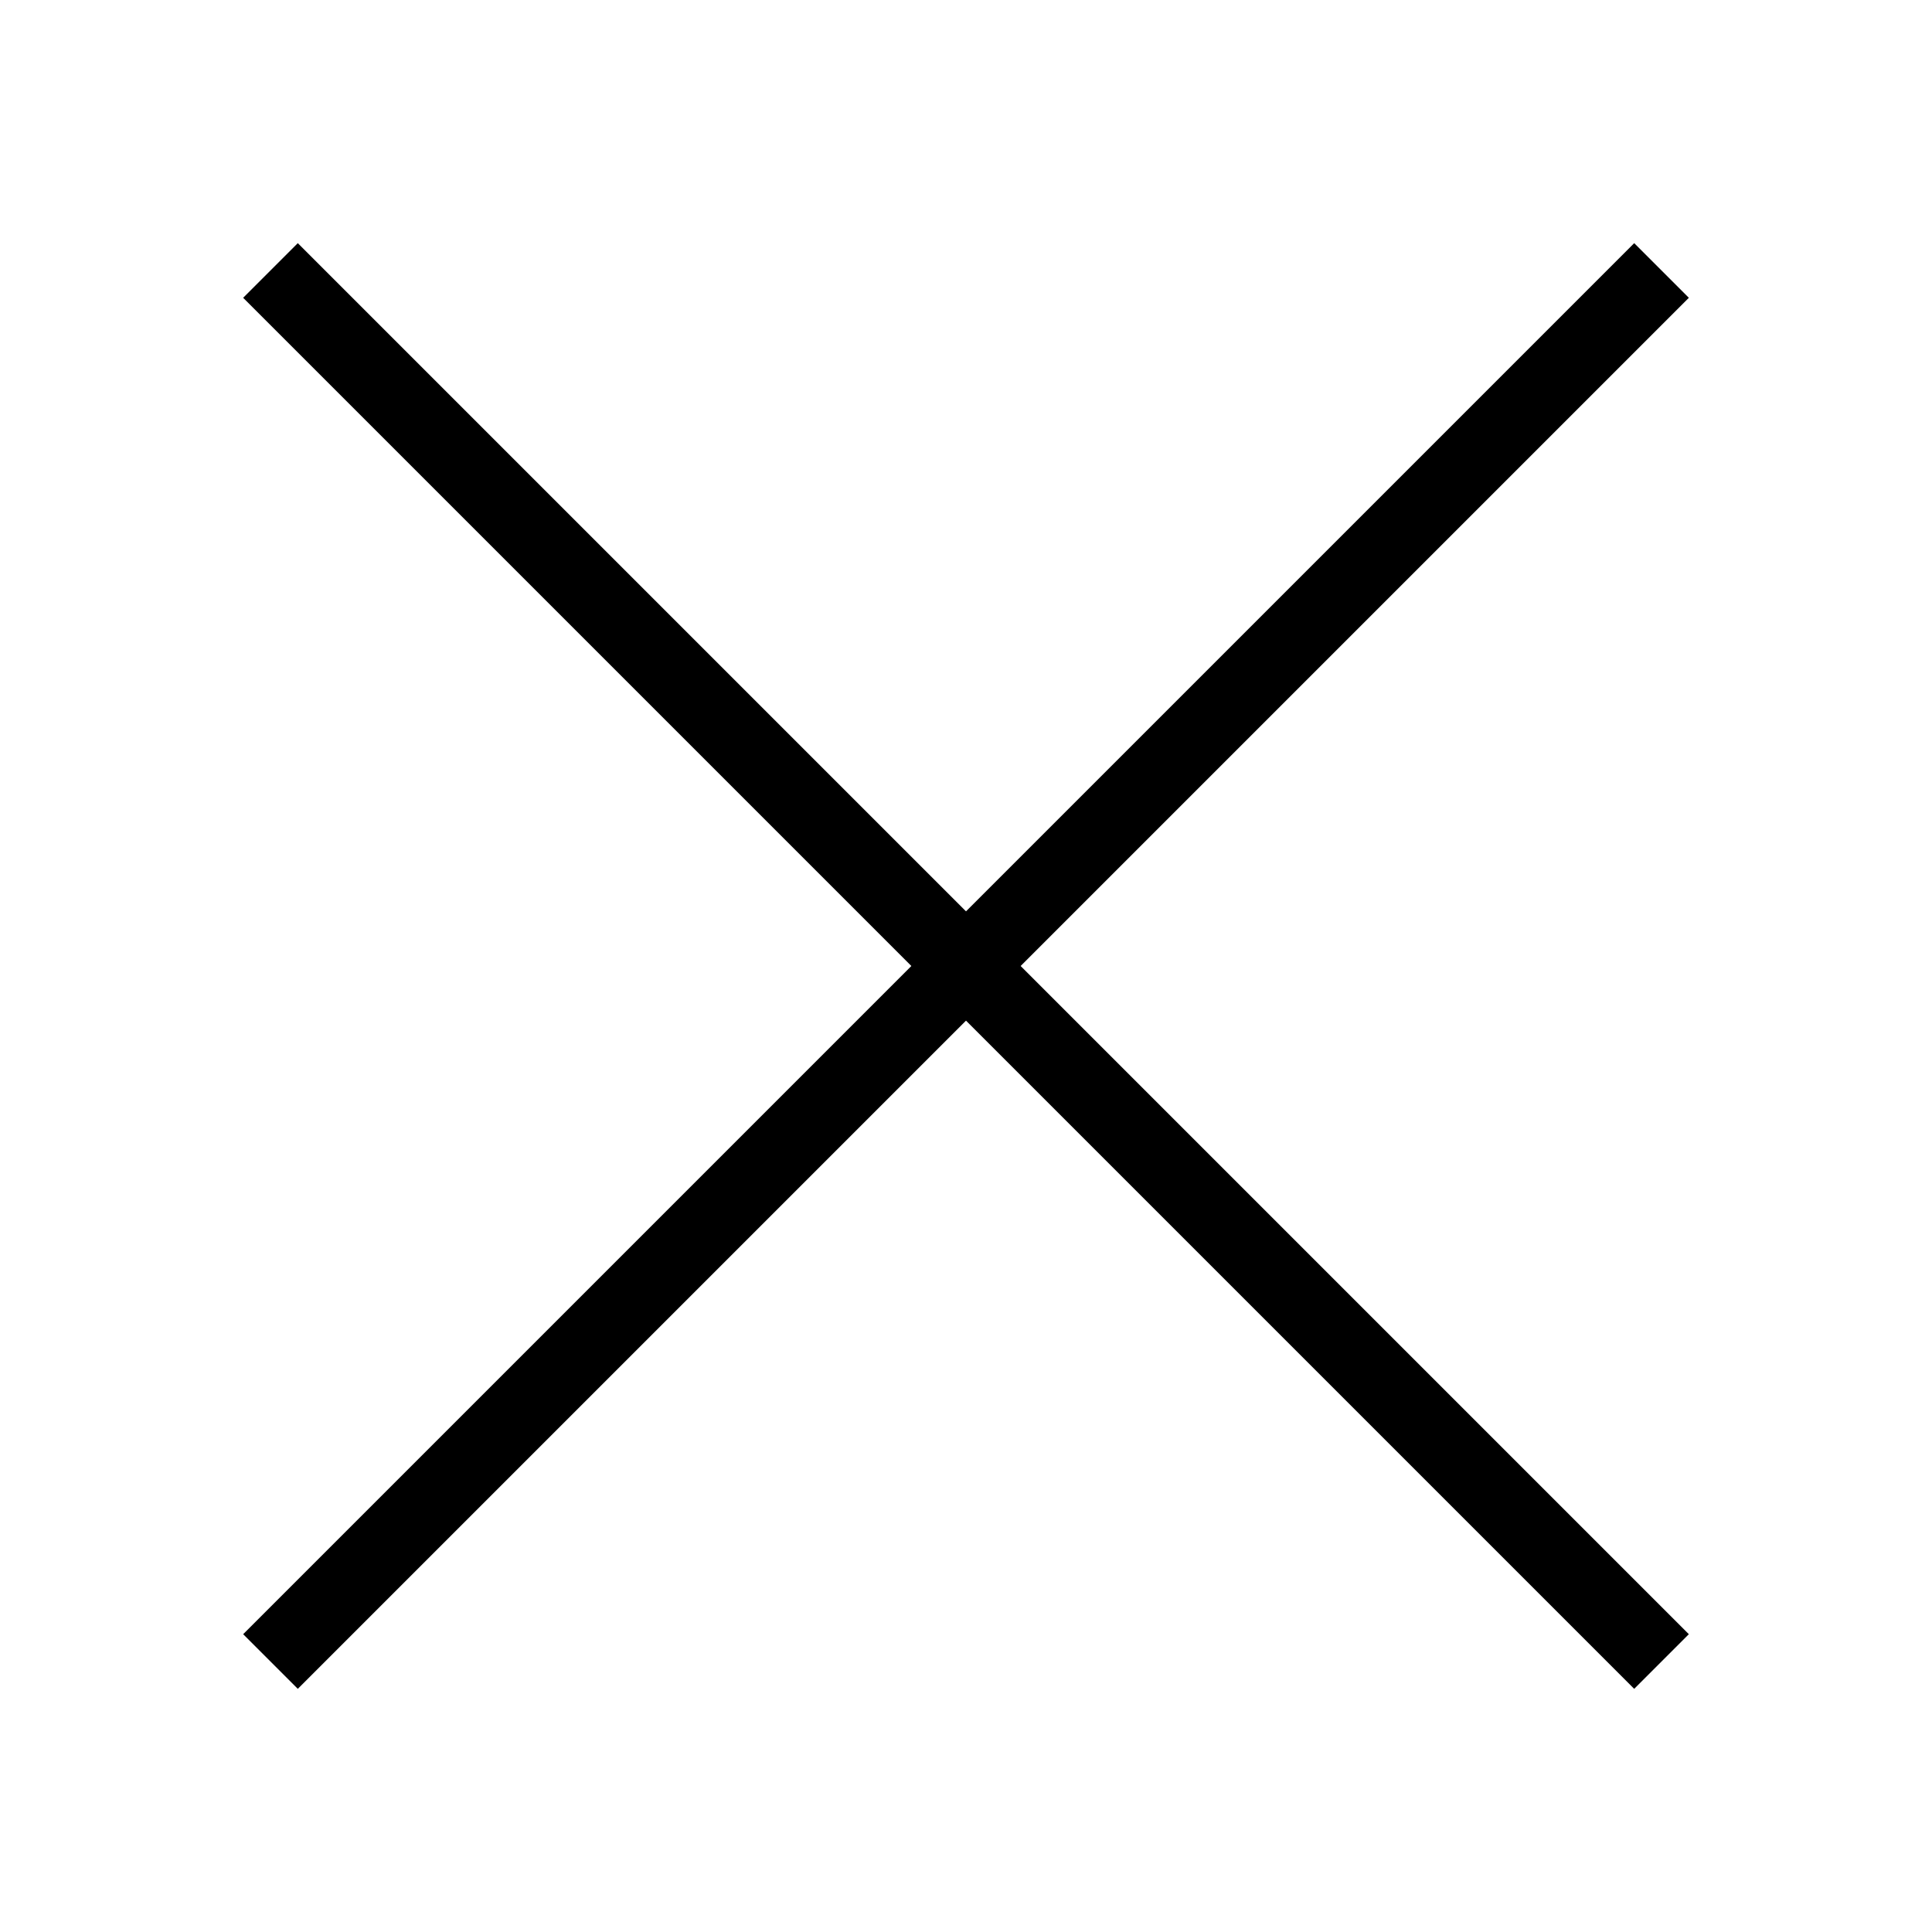
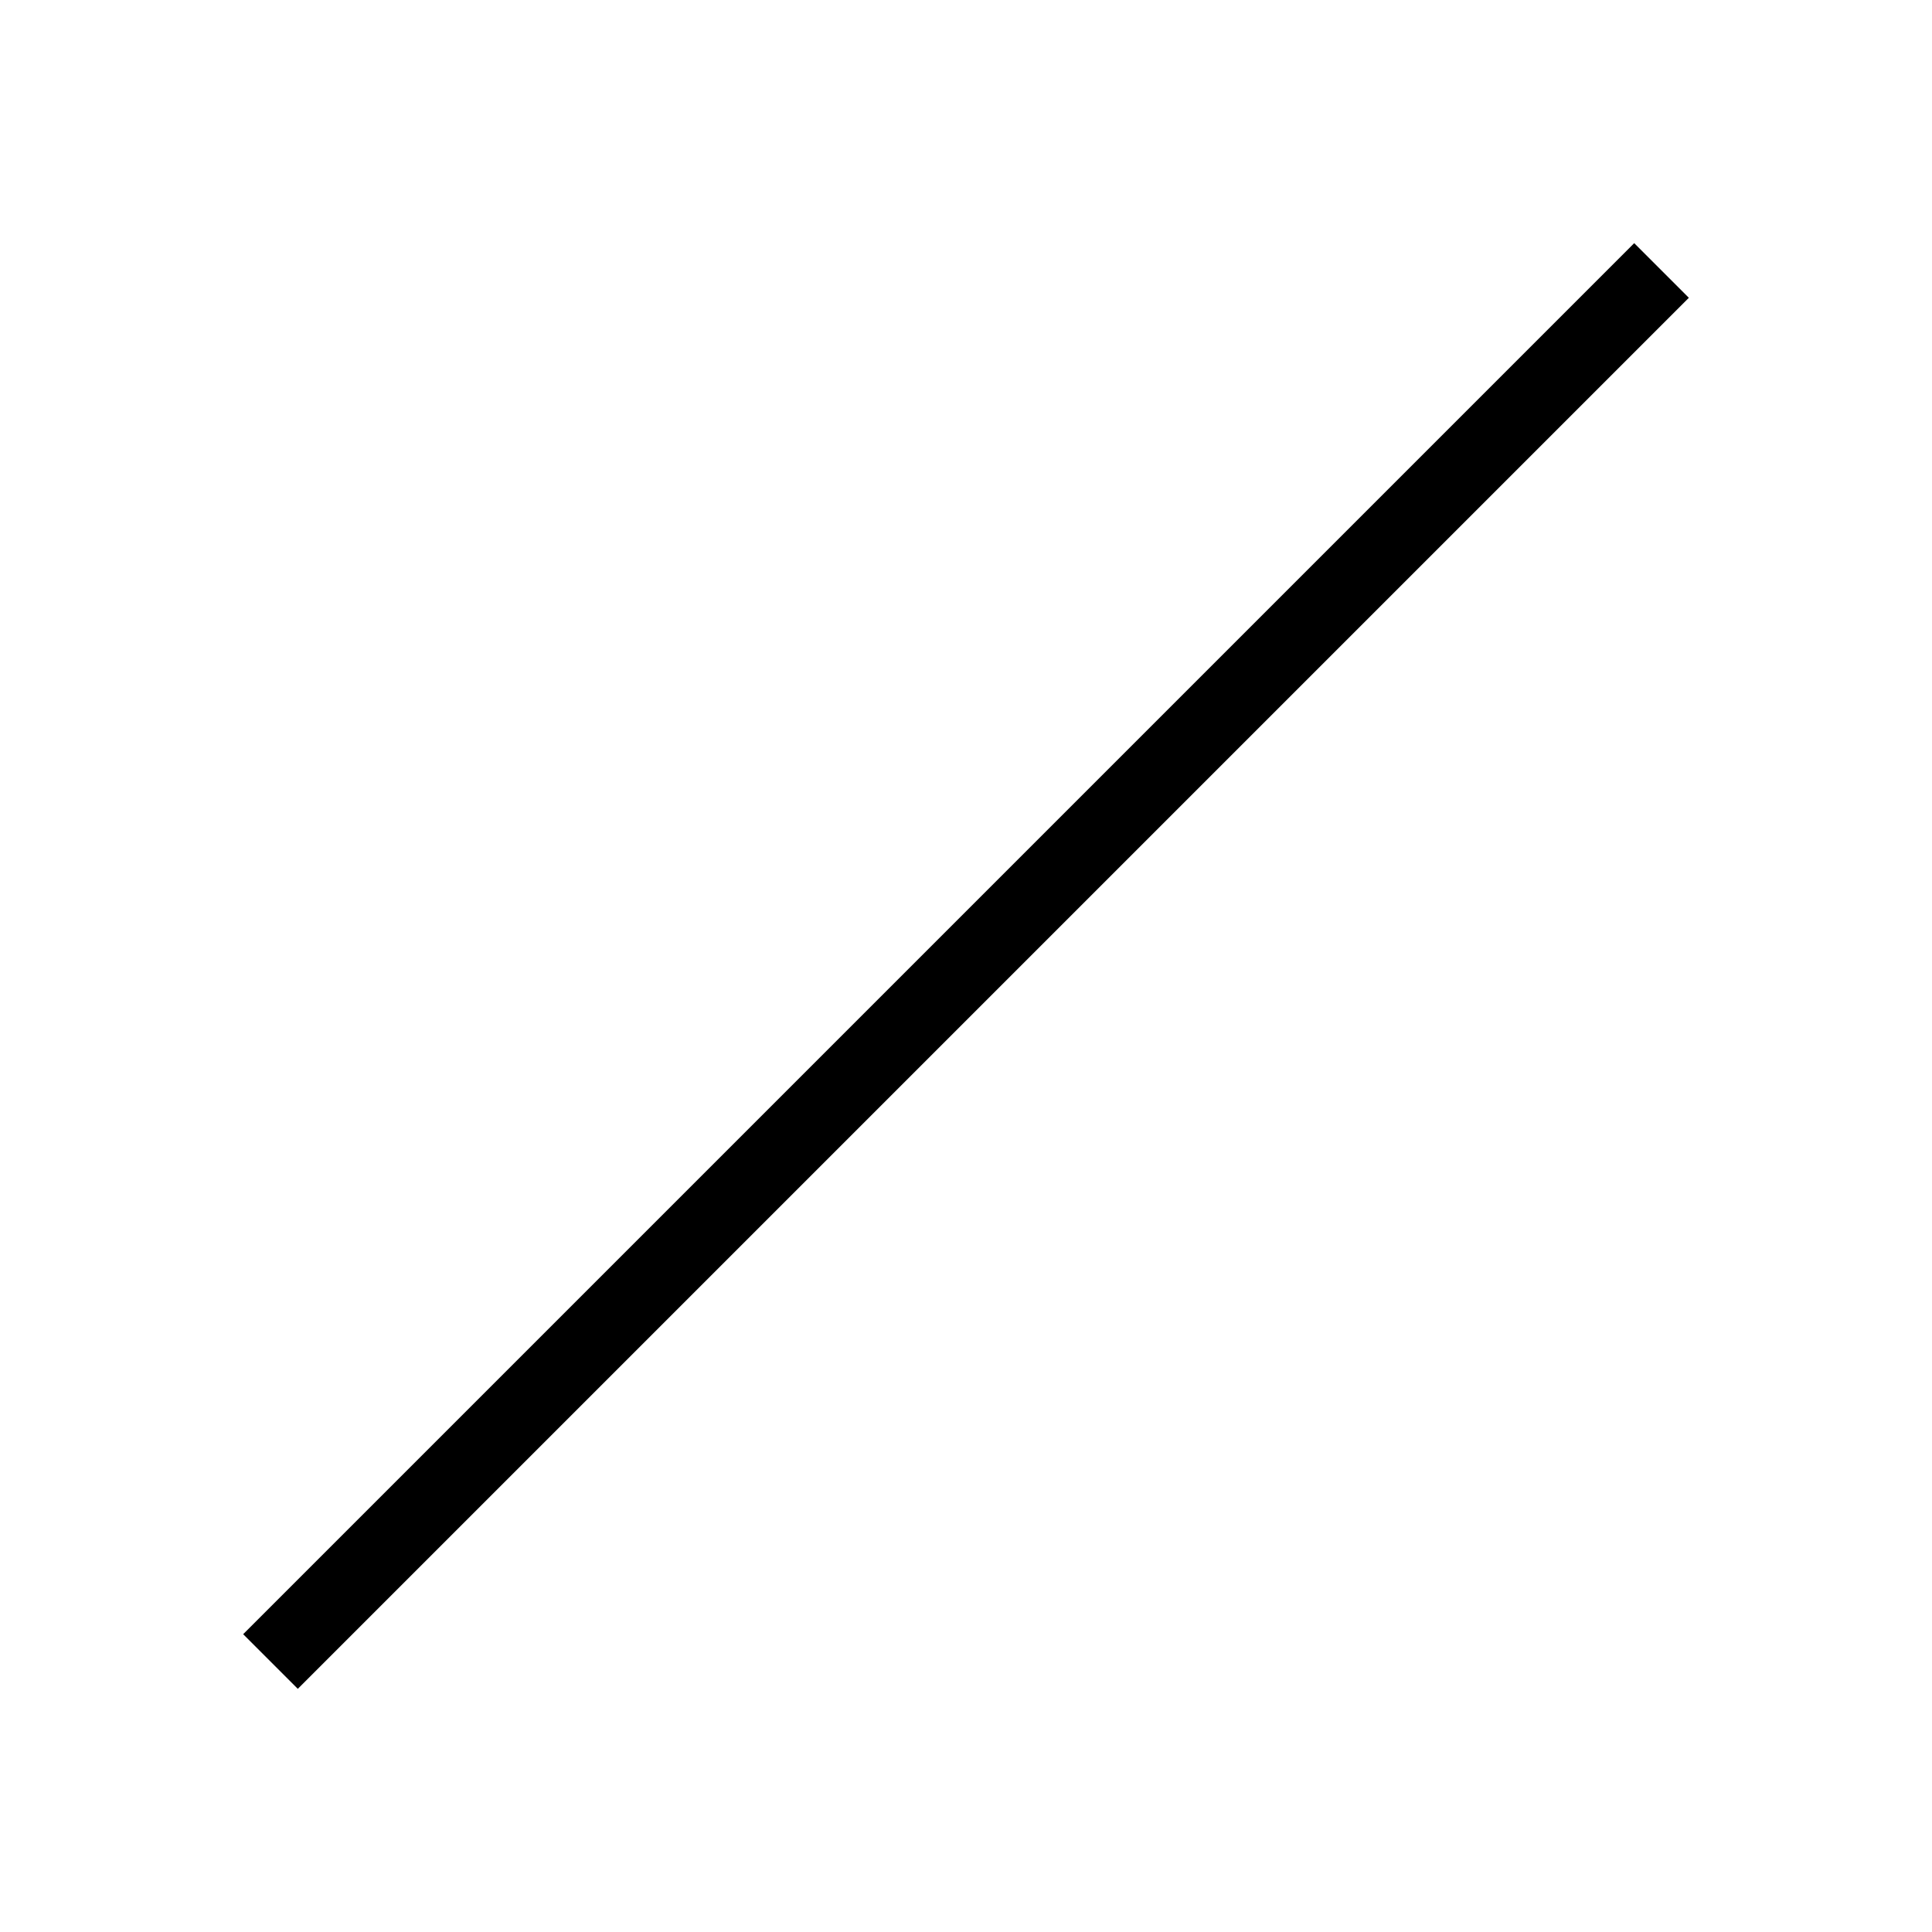
<svg xmlns="http://www.w3.org/2000/svg" viewBox="0 0 50 50" width="50px" height="50px">
-   <line fill="none" stroke="#000000" stroke-width="2" stroke-miterlimit="10" x1="7" y1="7" x2="43" y2="43" />
  <line fill="none" stroke="#000000" stroke-width="2" stroke-miterlimit="10" x1="43" y1="7" x2="7" y2="43" />
</svg>